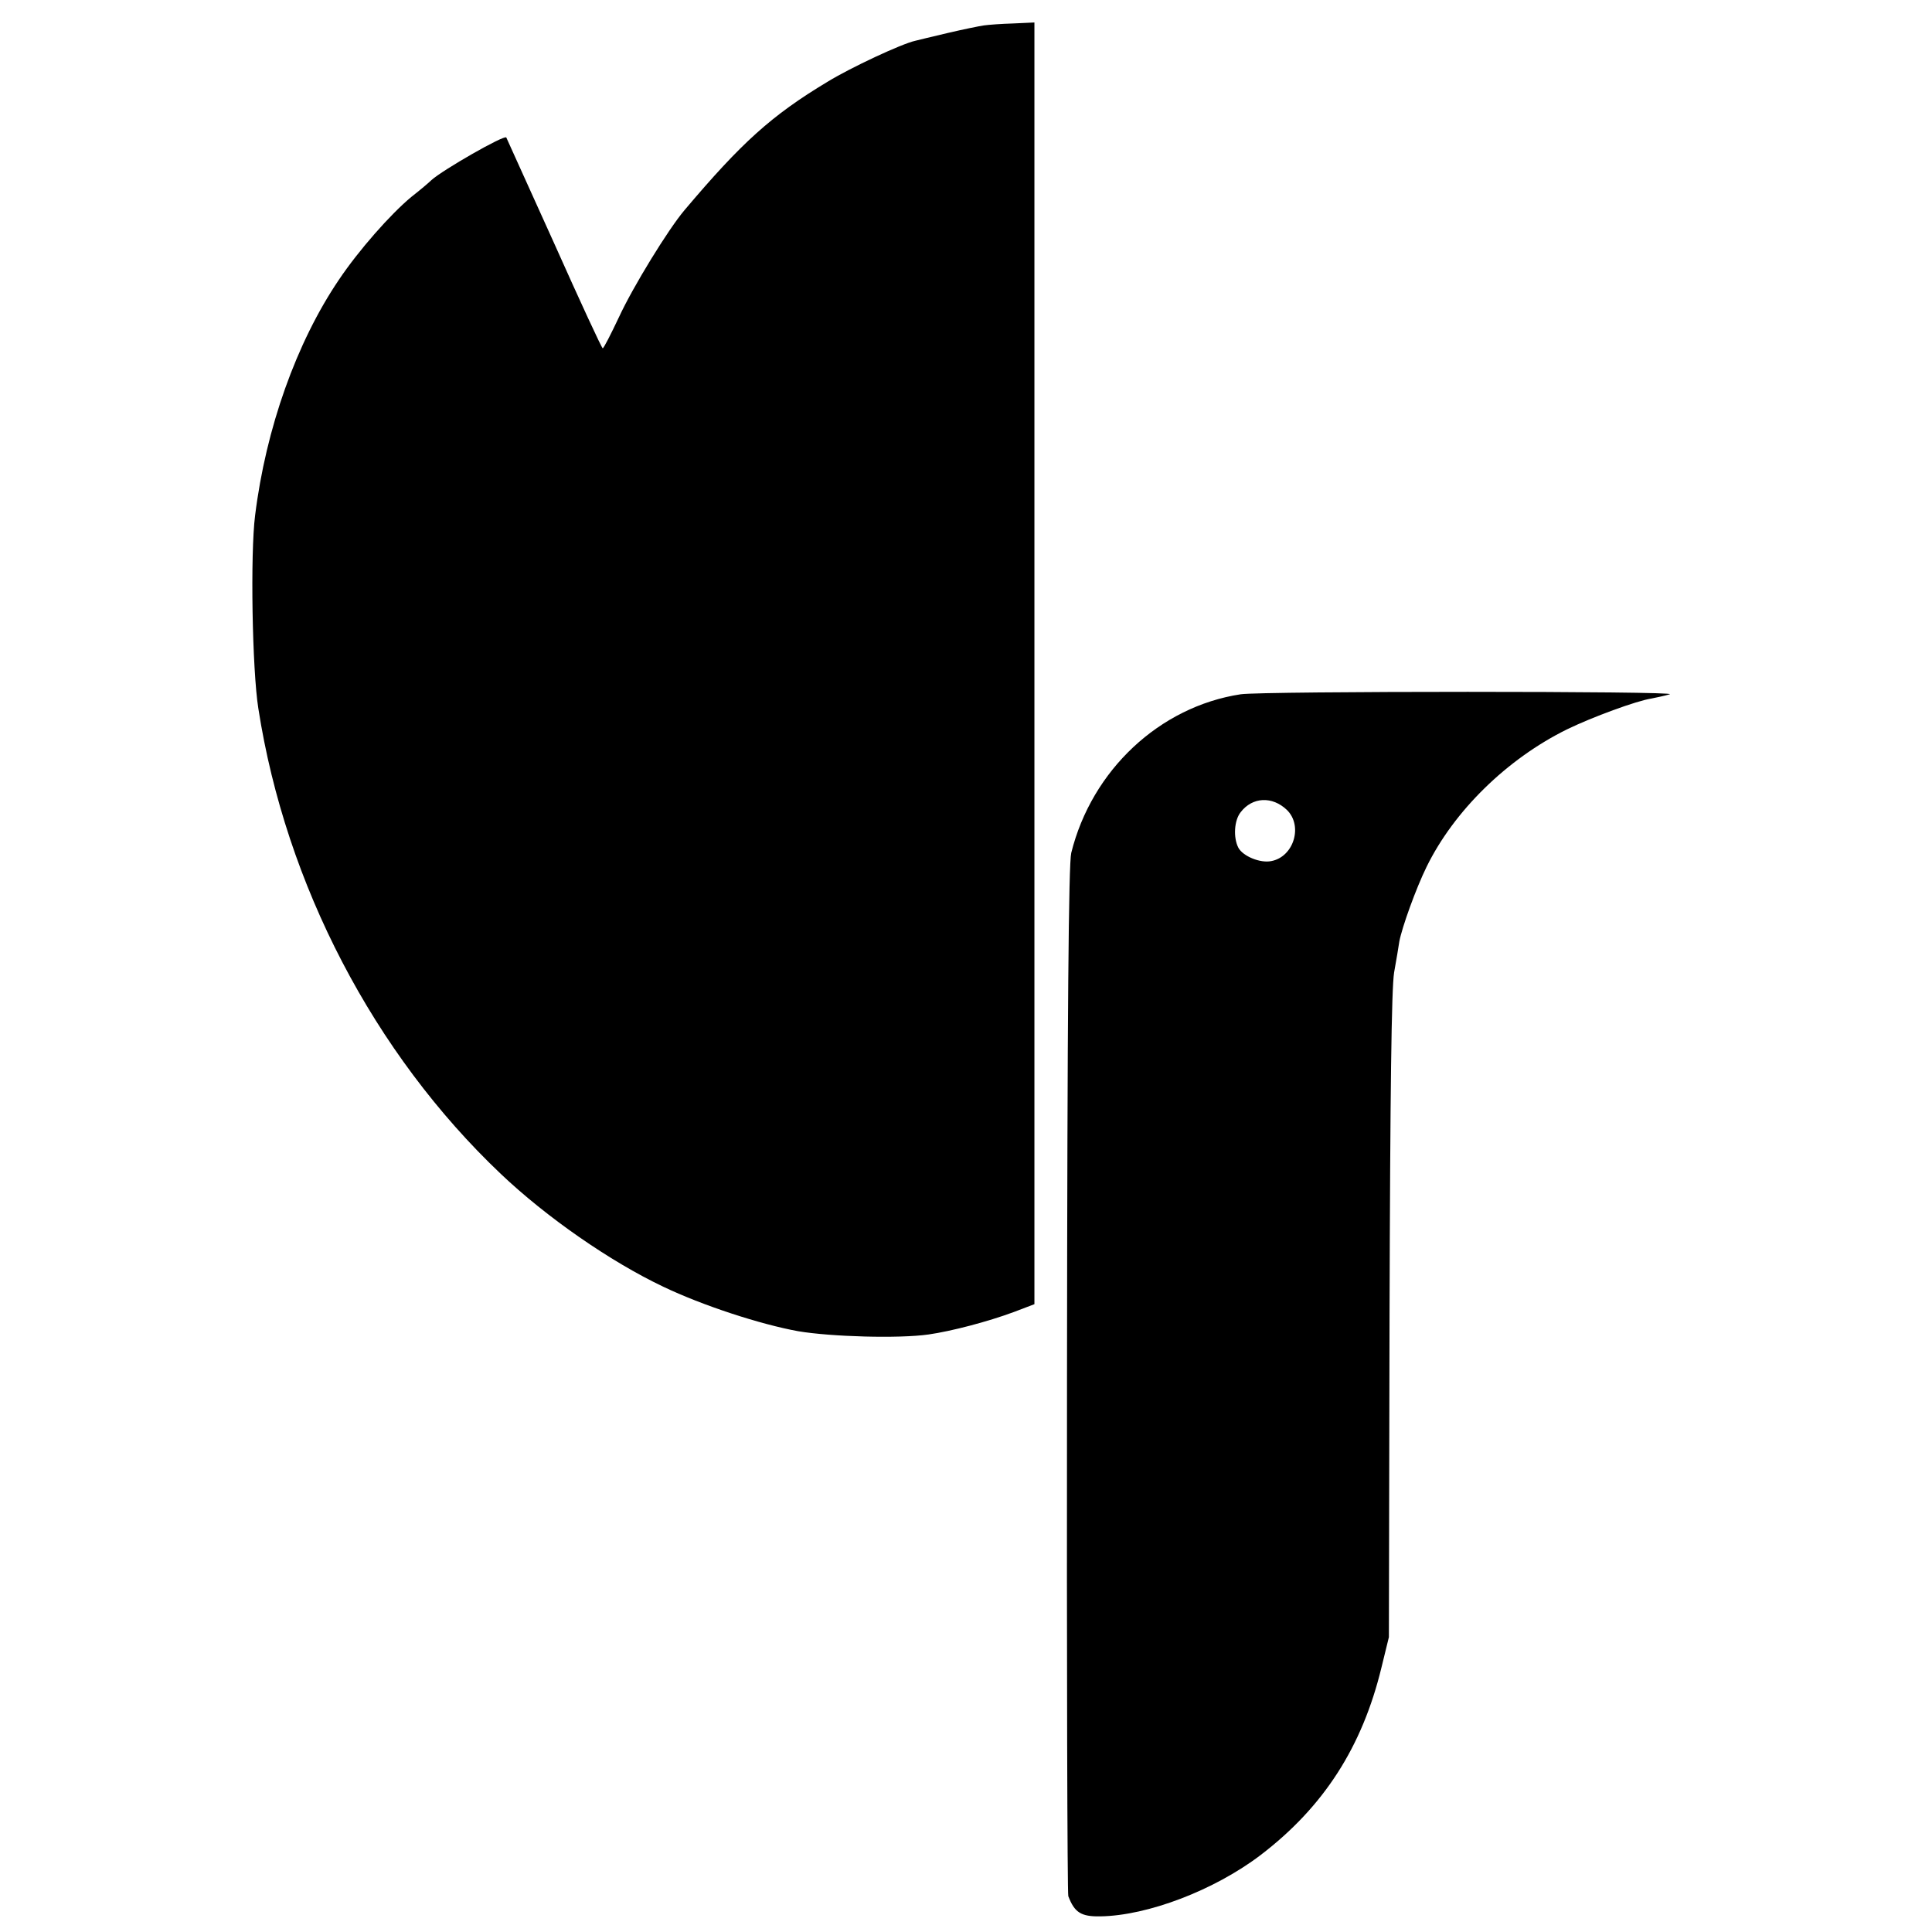
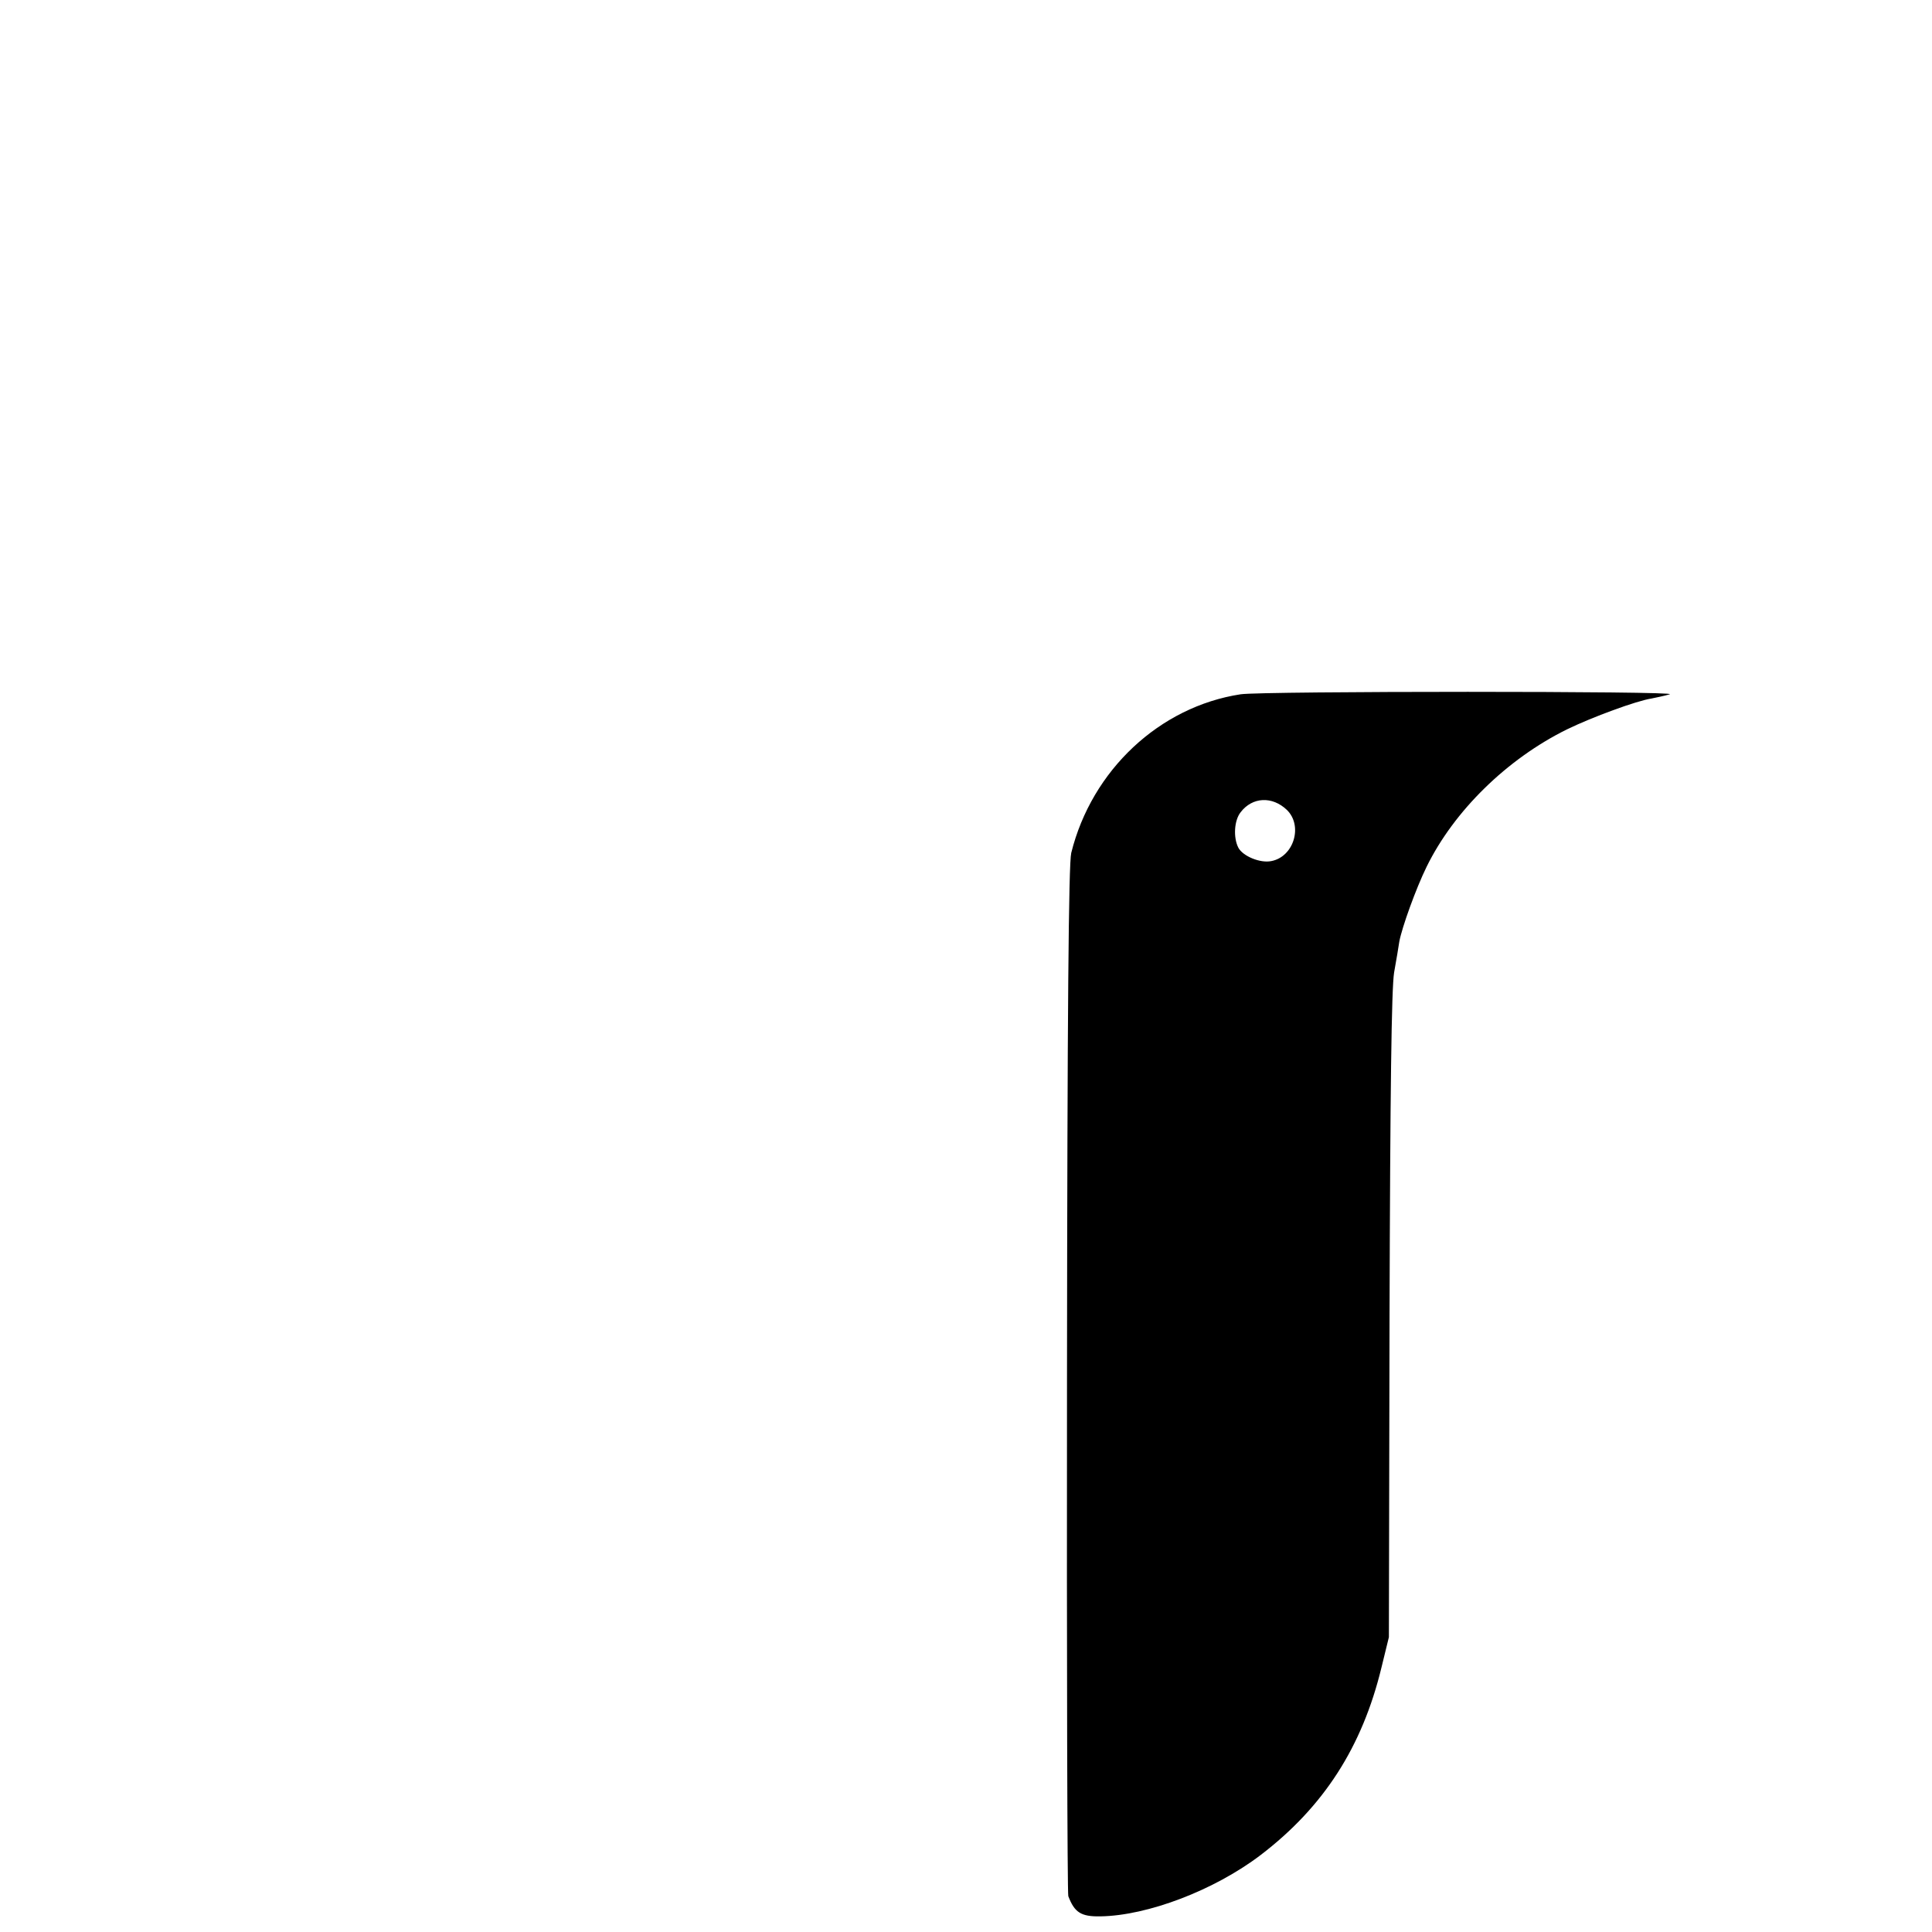
<svg xmlns="http://www.w3.org/2000/svg" version="1.0" width="593pt" height="593pt" viewBox="0 0 593 593" preserveAspectRatio="xMidYMid meet">
  <g transform="translate(0,593) scale(0.1,-0.1)" fill="#000000" stroke="none">
-     <path d="M3020 5852 c-14 -2 -63 -12 -110 -23 -47 -11 -92 -22 -100 -24 -42 -9 -200 -83 -270 -126 -173 -104 -264 -187 -439 -394 -50 -59 -158 -235 -201 -328 -25 -53 -47 -96 -50 -96 -3 0 -70 145 -149 322 -80 177 -146 323 -147 325 -6 9 -196 -100 -230 -131 -7 -7 -34 -30 -61 -51 -64 -53 -162 -164 -223 -255 -130 -192 -224 -456 -257 -723 -15 -117 -9 -474 10 -593 84 -540 355 -1059 744 -1428 140 -133 336 -269 498 -346 121 -58 299 -116 415 -137 101 -17 309 -23 400 -10 70 10 181 39 262 69 l63 24 0 1967 0 1967 -65 -3 c-36 -1 -76 -4 -90 -6z" />
    <path d="M3808 3799 c-249 -38 -457 -233 -520 -487 -8 -34 -12 -474 -13 -1617 -1 -863 1 -1577 4 -1585 19 -50 39 -63 98 -62 145 2 350 80 492 188 194 148 312 332 371 575 l23 94 2 985 c2 697 6 1005 14 1055 7 39 14 81 16 95 8 43 51 163 84 230 84 171 246 330 430 421 78 38 214 88 260 95 14 3 40 8 56 13 37 10 -1251 10 -1317 0z m142 -355 c50 -49 21 -144 -48 -157 -34 -7 -87 15 -101 41 -16 31 -13 84 7 109 36 47 97 50 142 7z" />
  </g>
</svg>